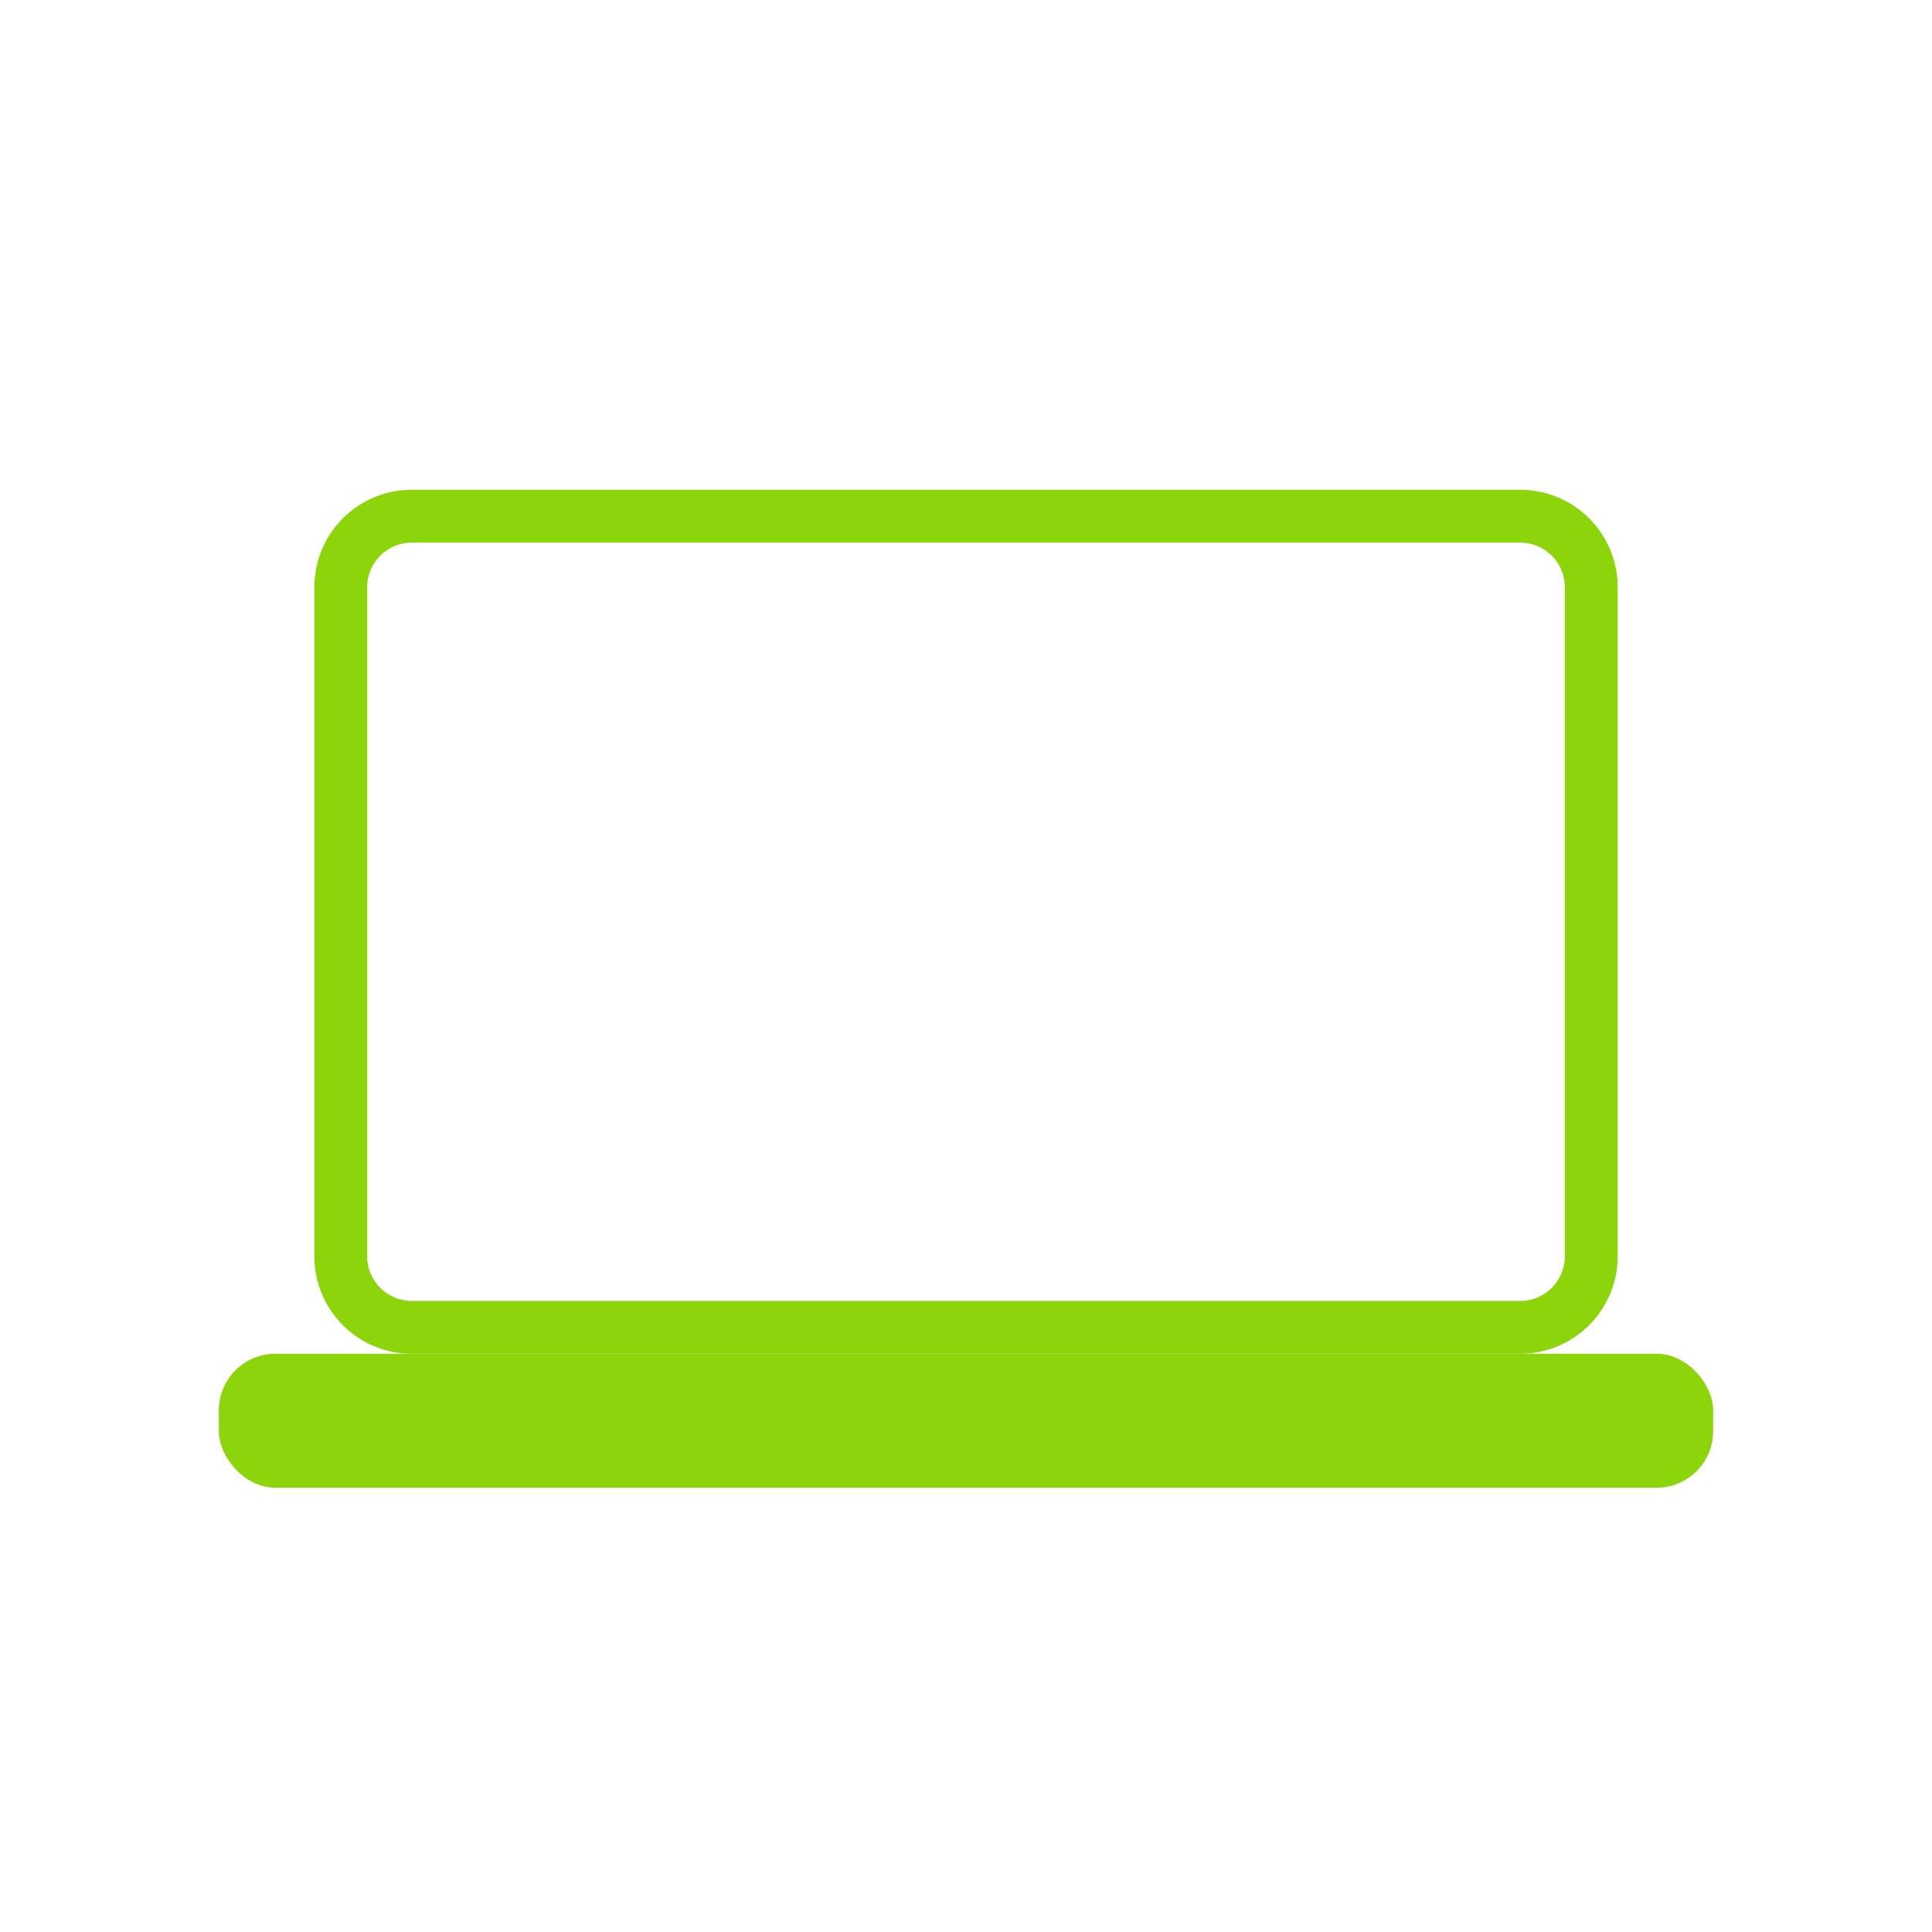
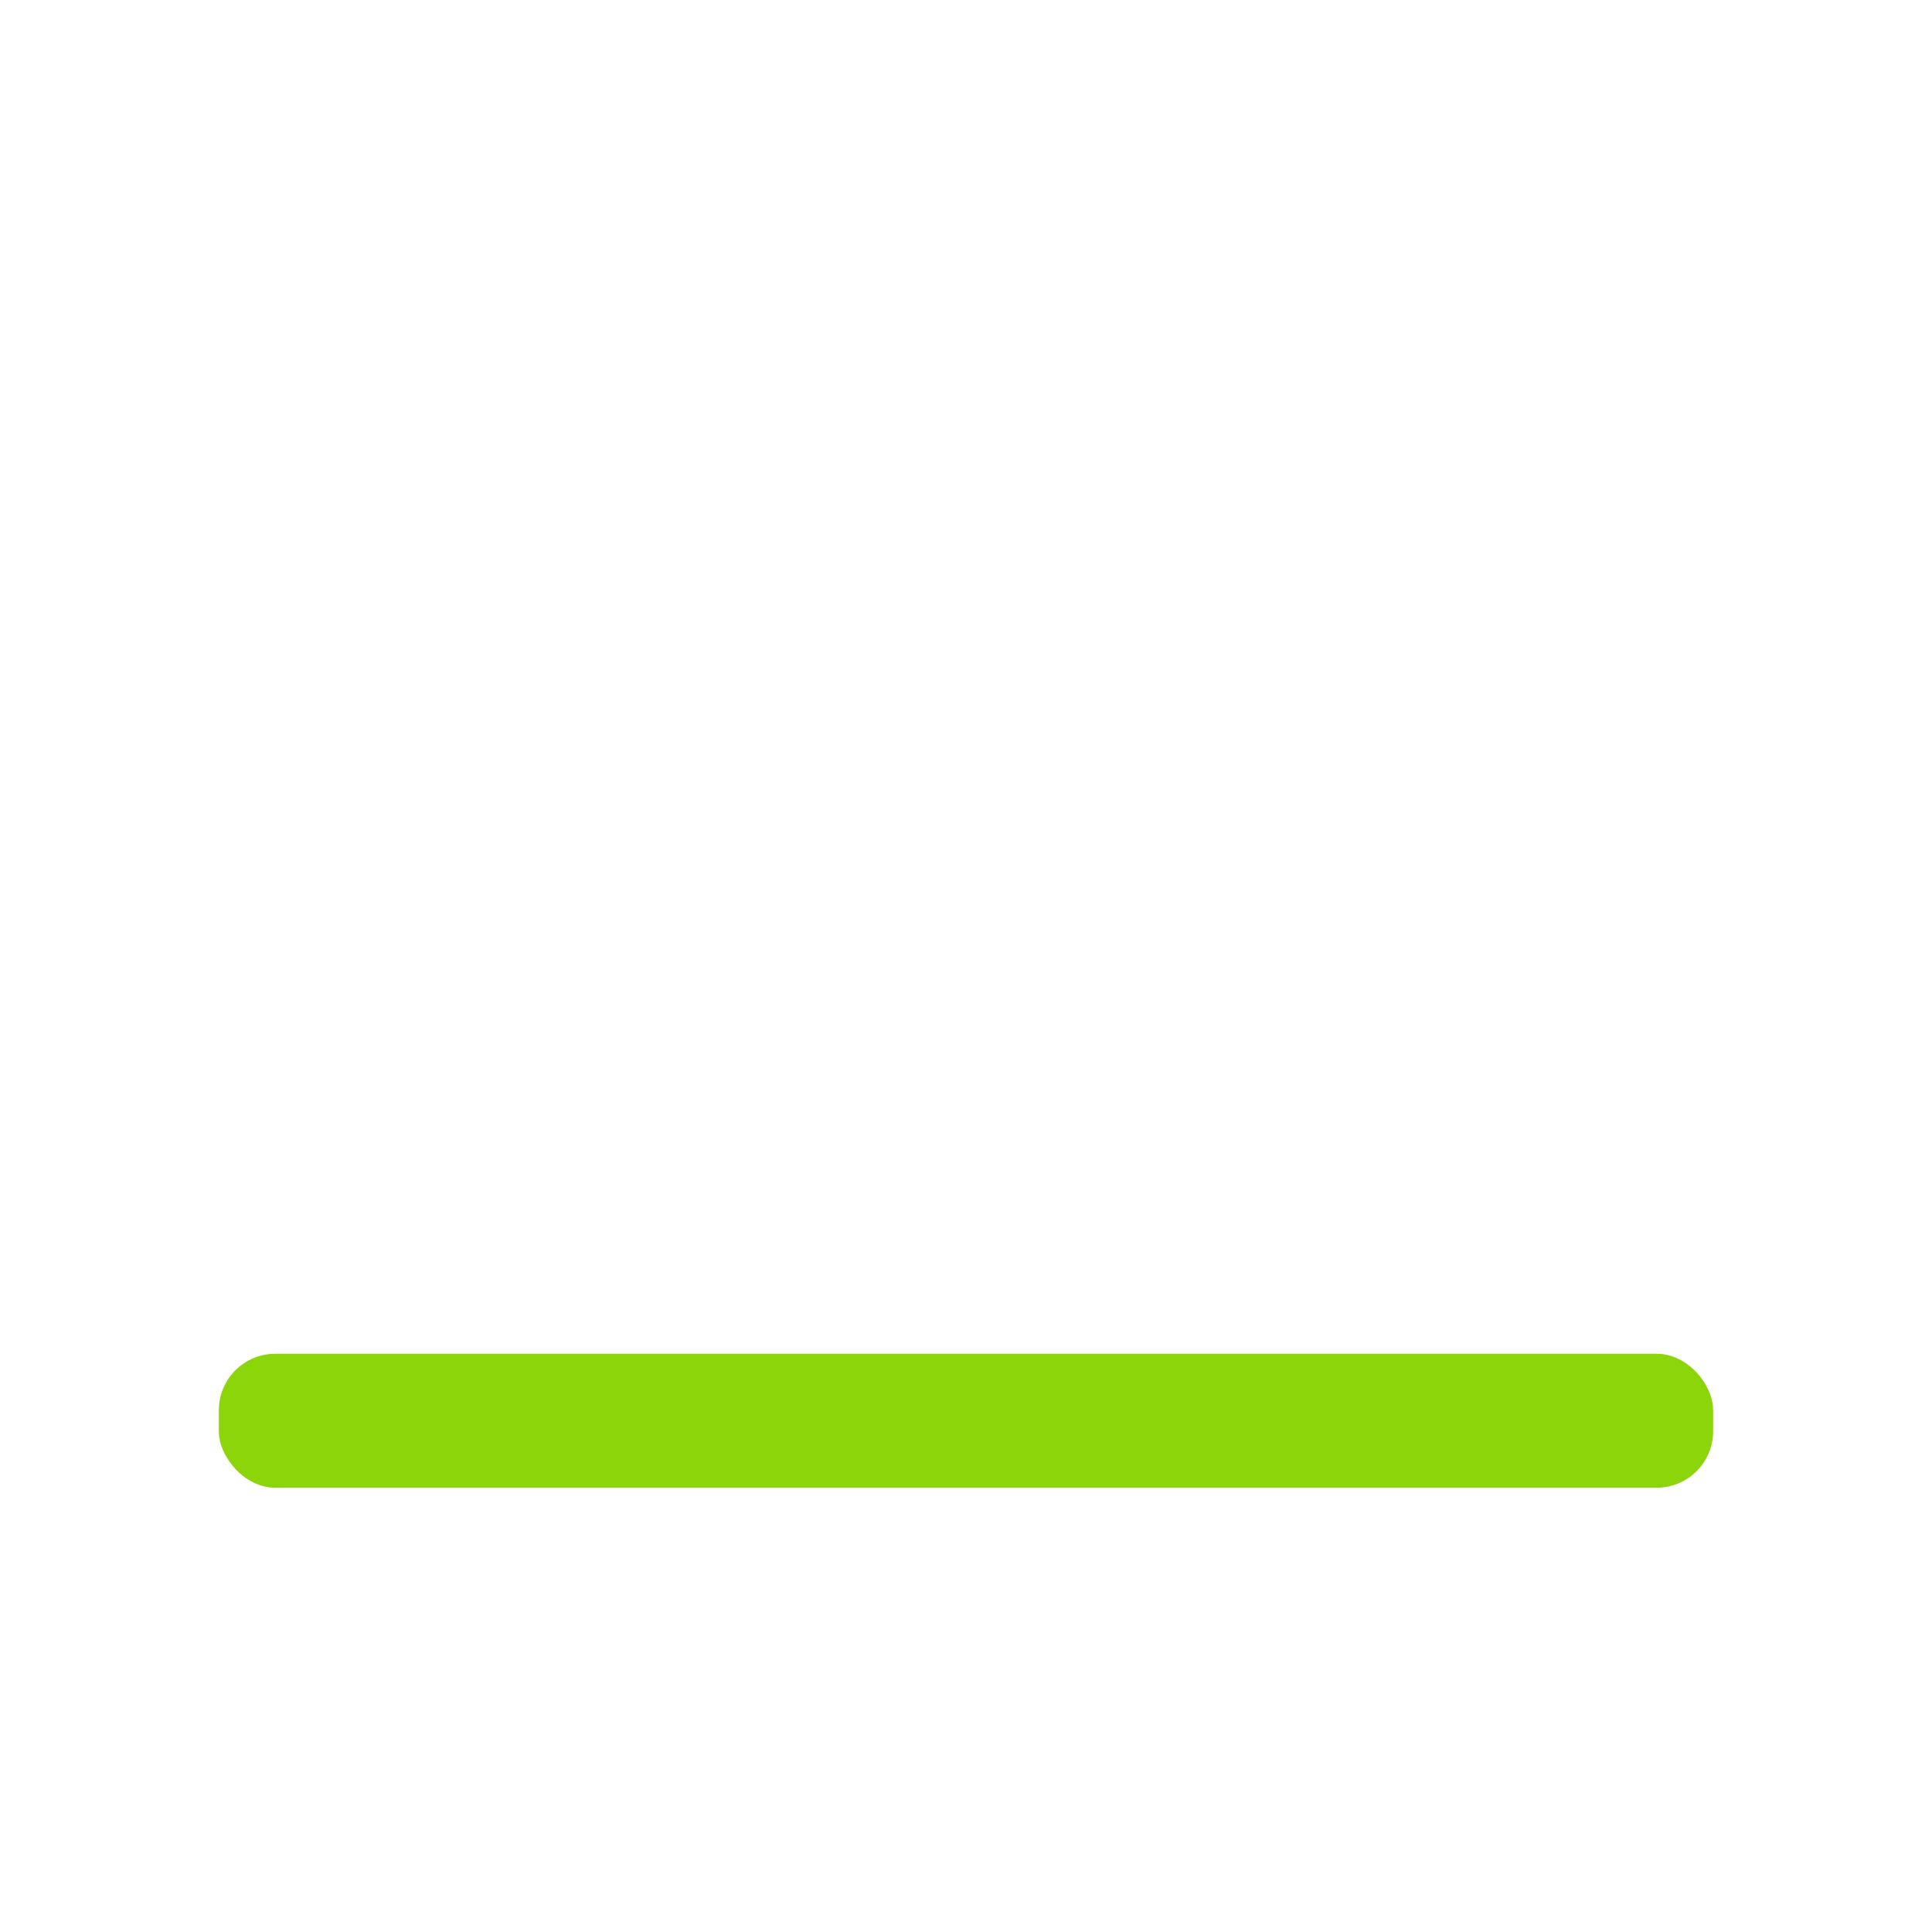
<svg xmlns="http://www.w3.org/2000/svg" id="Layer_1" viewBox="0 0 256 256">
  <defs>
    <style>
      .cls-1 {
        fill: #8cd50b;
      }
    </style>
  </defs>
  <g id="_x31_7_x22_">
-     <path class="cls-1" d="M201.44,71.9c3.26,0,5.91,2.65,5.91,5.91v88.66c0,3.26-2.65,5.91-5.91,5.91H54.56c-3.26,0-5.91-2.65-5.91-5.91v-88.66c0-3.26,2.65-5.91,5.91-5.91h146.88M201.44,64.9H54.56c-7.13,0-12.91,5.78-12.91,12.91v88.66c0,7.13,5.78,12.91,12.91,12.91h146.88c7.13,0,12.91-5.78,12.91-12.91v-88.66c0-7.13-5.78-12.91-12.91-12.91h0Z" />
    <rect class="cls-1" x="29" y="179.38" width="198" height="17.75" rx="7.48" ry="7.48" />
  </g>
</svg>